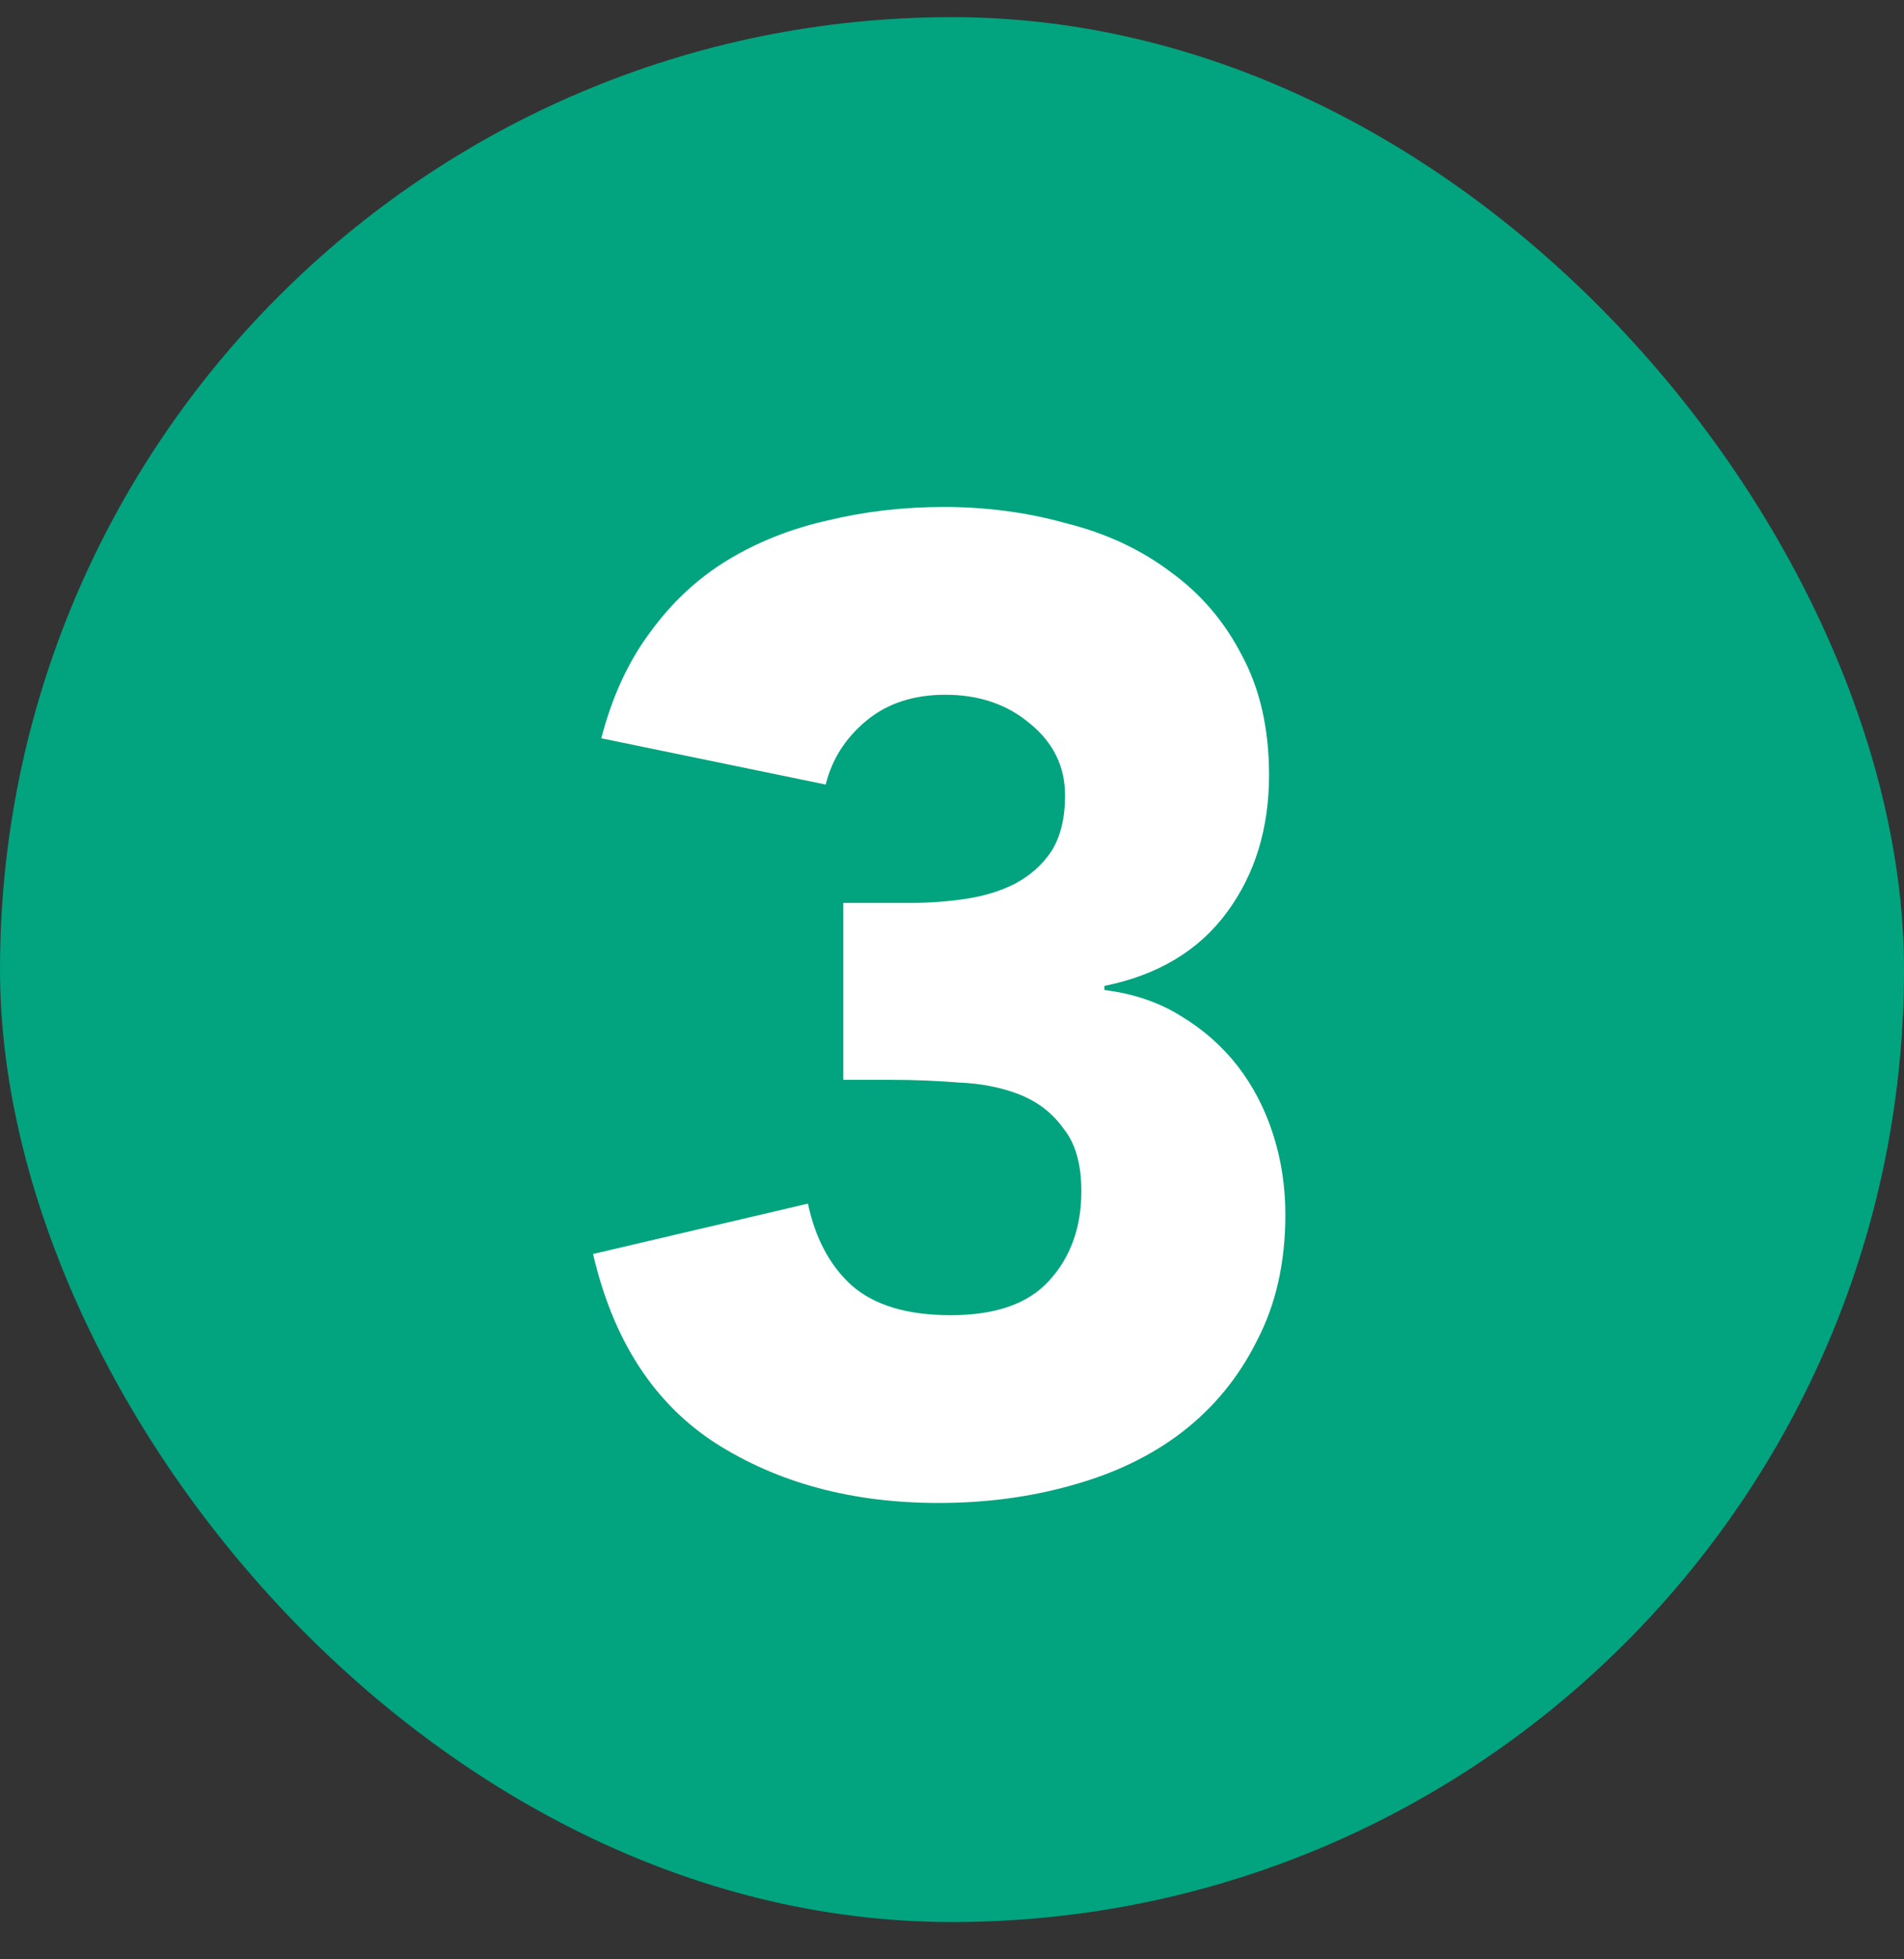
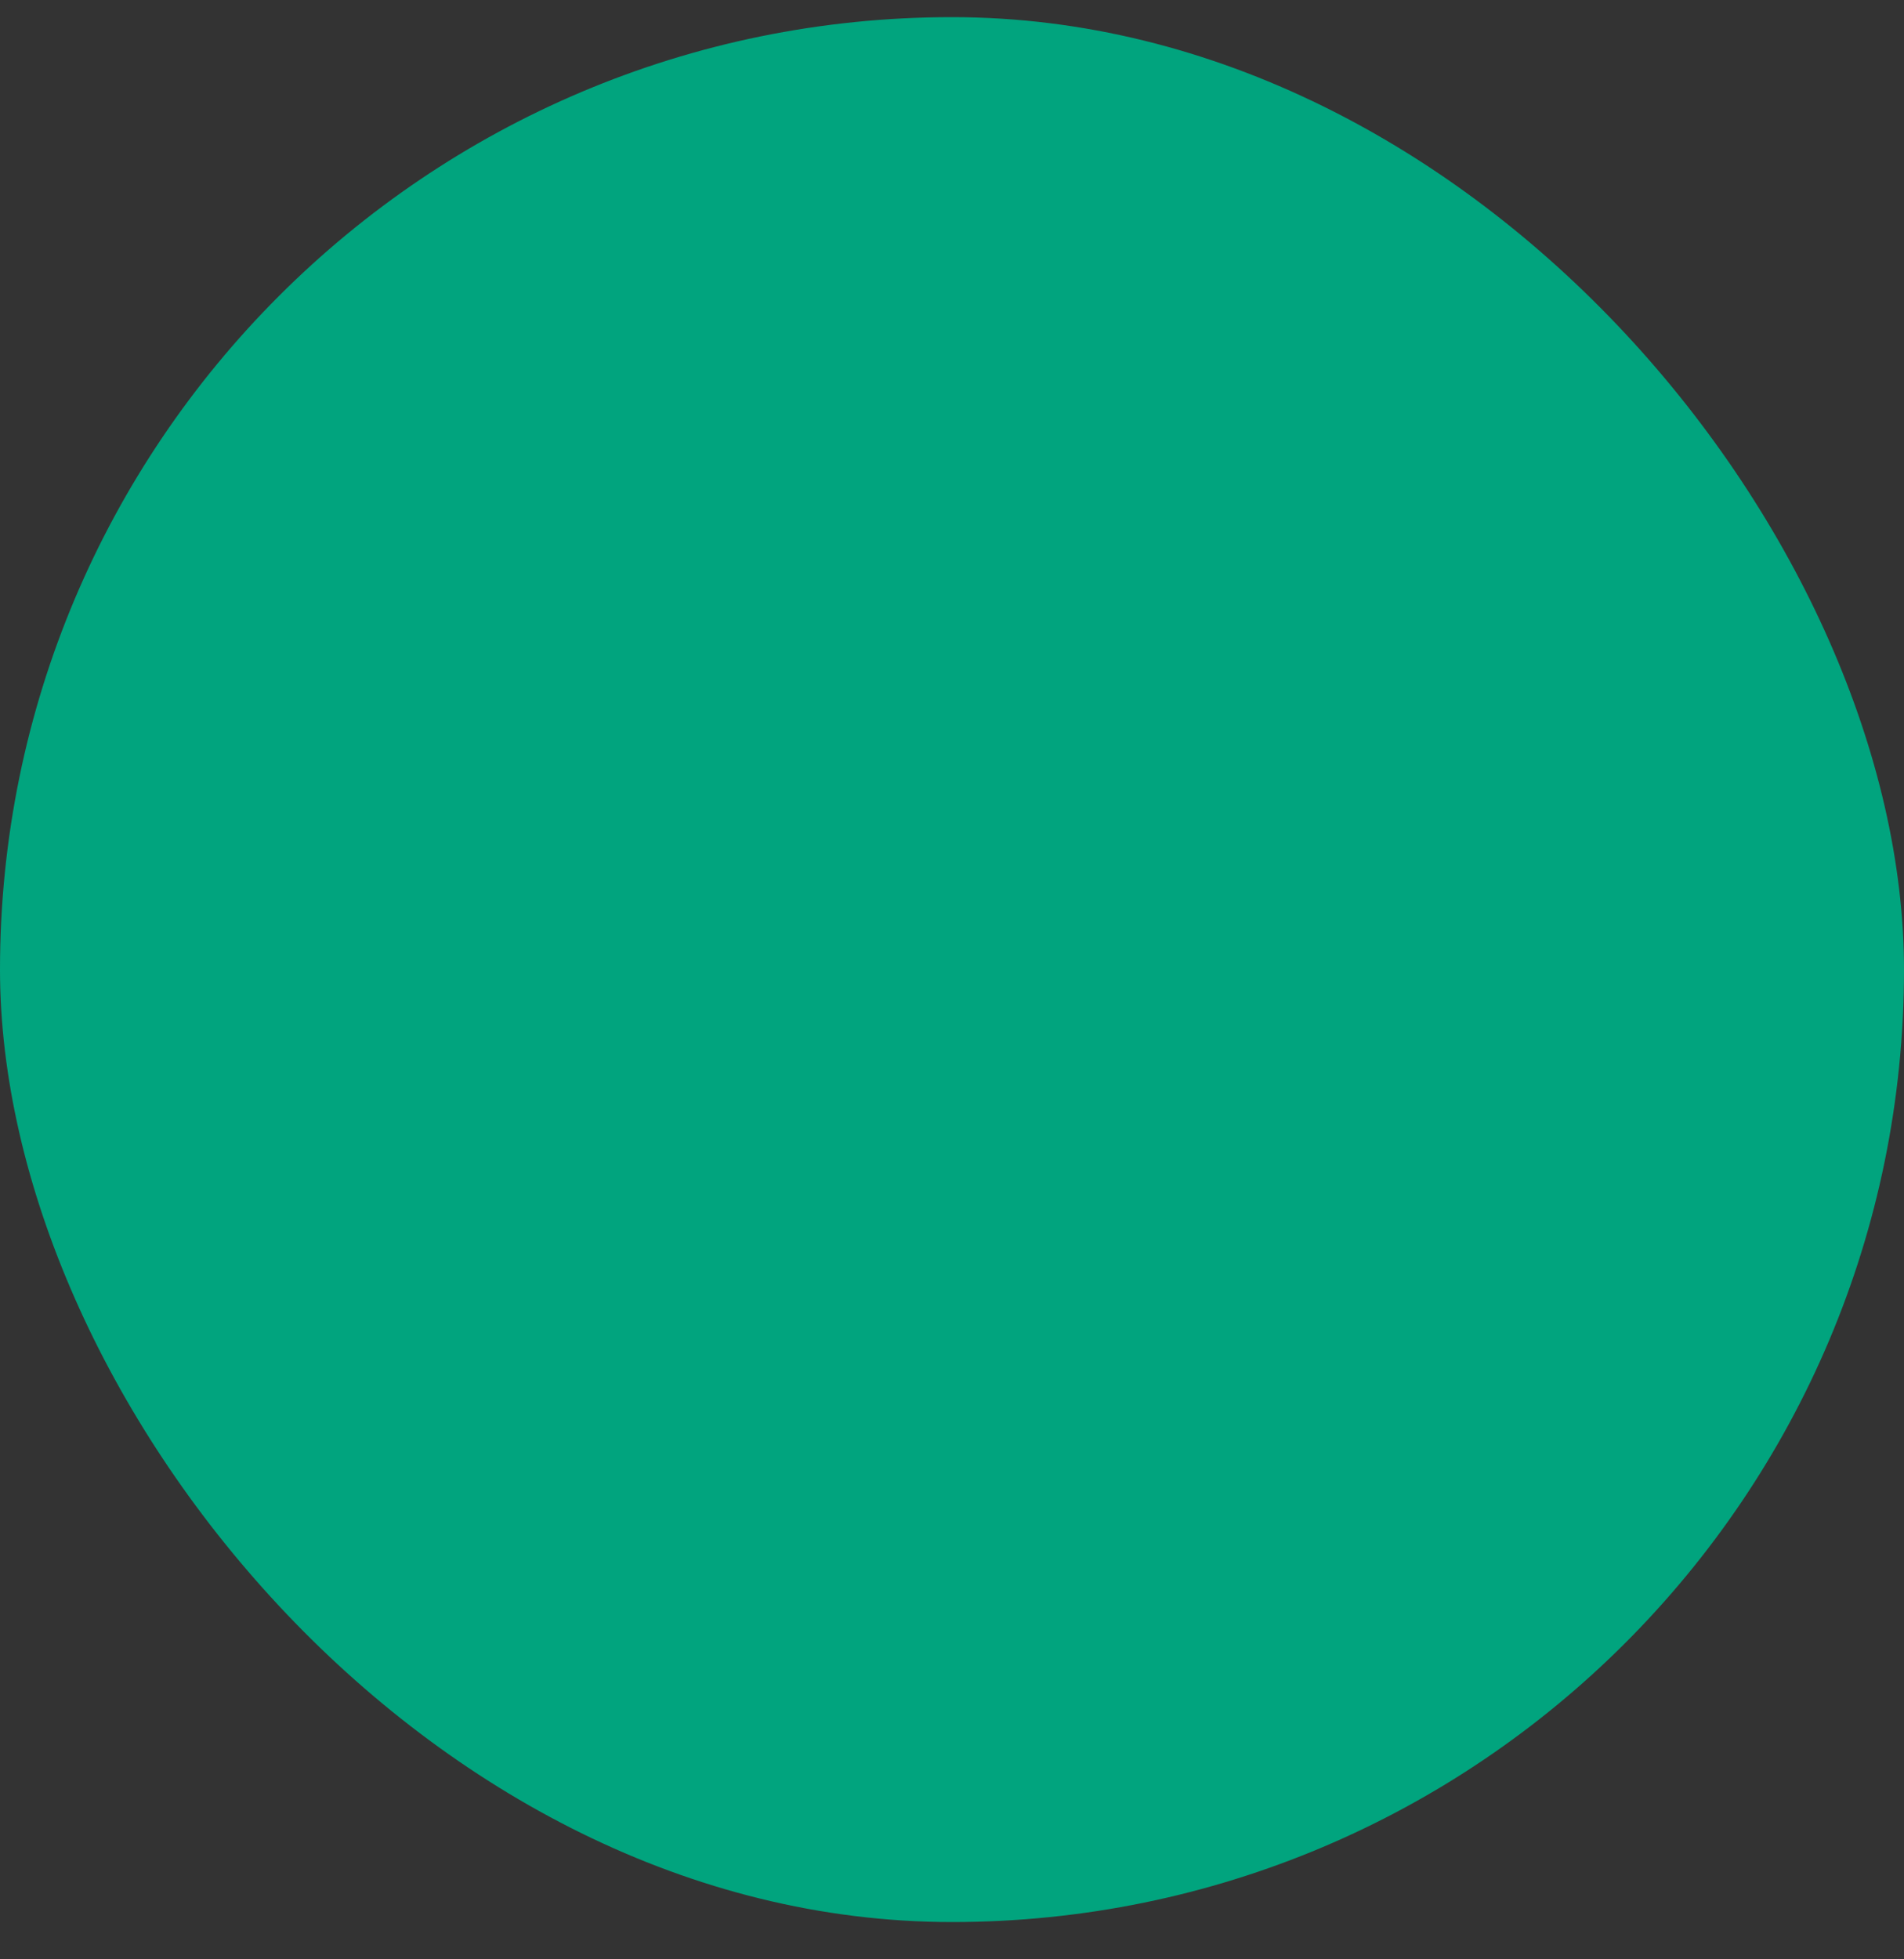
<svg xmlns="http://www.w3.org/2000/svg" width="35" height="36" viewBox="0 0 35 36" fill="none">
  <rect x="0" y="0" width="35" height="36" fill="#333333" stroke="none" />
  <rect y="0.315" width="35" height="35" rx="17.5" fill="#01A47E" />
-   <path d="M15.502 16.59H16.727C17.078 16.59 17.419 16.565 17.753 16.515C18.086 16.465 18.386 16.374 18.652 16.24C18.936 16.09 19.161 15.89 19.328 15.64C19.494 15.374 19.578 15.032 19.578 14.615C19.578 14.082 19.361 13.64 18.927 13.29C18.511 12.94 17.994 12.765 17.378 12.765C16.794 12.765 16.311 12.924 15.928 13.24C15.544 13.557 15.294 13.949 15.178 14.415L11.053 13.565C11.252 12.799 11.553 12.149 11.953 11.615C12.352 11.065 12.828 10.624 13.377 10.29C13.928 9.957 14.536 9.715 15.203 9.565C15.886 9.399 16.602 9.315 17.352 9.315C18.136 9.315 18.886 9.415 19.602 9.615C20.336 9.799 20.977 10.099 21.527 10.515C22.078 10.915 22.511 11.424 22.828 12.04C23.161 12.657 23.328 13.39 23.328 14.24C23.328 15.224 23.069 16.065 22.552 16.765C22.036 17.465 21.286 17.915 20.302 18.115V18.19C20.836 18.257 21.302 18.415 21.703 18.665C22.119 18.915 22.469 19.224 22.753 19.59C23.036 19.957 23.253 20.374 23.402 20.84C23.552 21.307 23.628 21.799 23.628 22.315C23.628 23.199 23.453 23.974 23.102 24.64C22.769 25.307 22.311 25.865 21.727 26.315C21.161 26.749 20.486 27.074 19.703 27.29C18.936 27.507 18.119 27.615 17.253 27.615C15.669 27.615 14.303 27.249 13.152 26.515C12.019 25.782 11.269 24.624 10.902 23.04L14.852 22.115C14.986 22.749 15.252 23.249 15.652 23.615C16.069 23.982 16.677 24.165 17.477 24.165C18.294 24.165 18.894 23.957 19.277 23.54C19.677 23.107 19.878 22.557 19.878 21.89C19.878 21.39 19.769 21.007 19.552 20.74C19.352 20.457 19.086 20.249 18.753 20.115C18.419 19.982 18.044 19.907 17.628 19.89C17.211 19.857 16.794 19.84 16.378 19.84H15.502V16.59Z" fill="white" />
</svg>